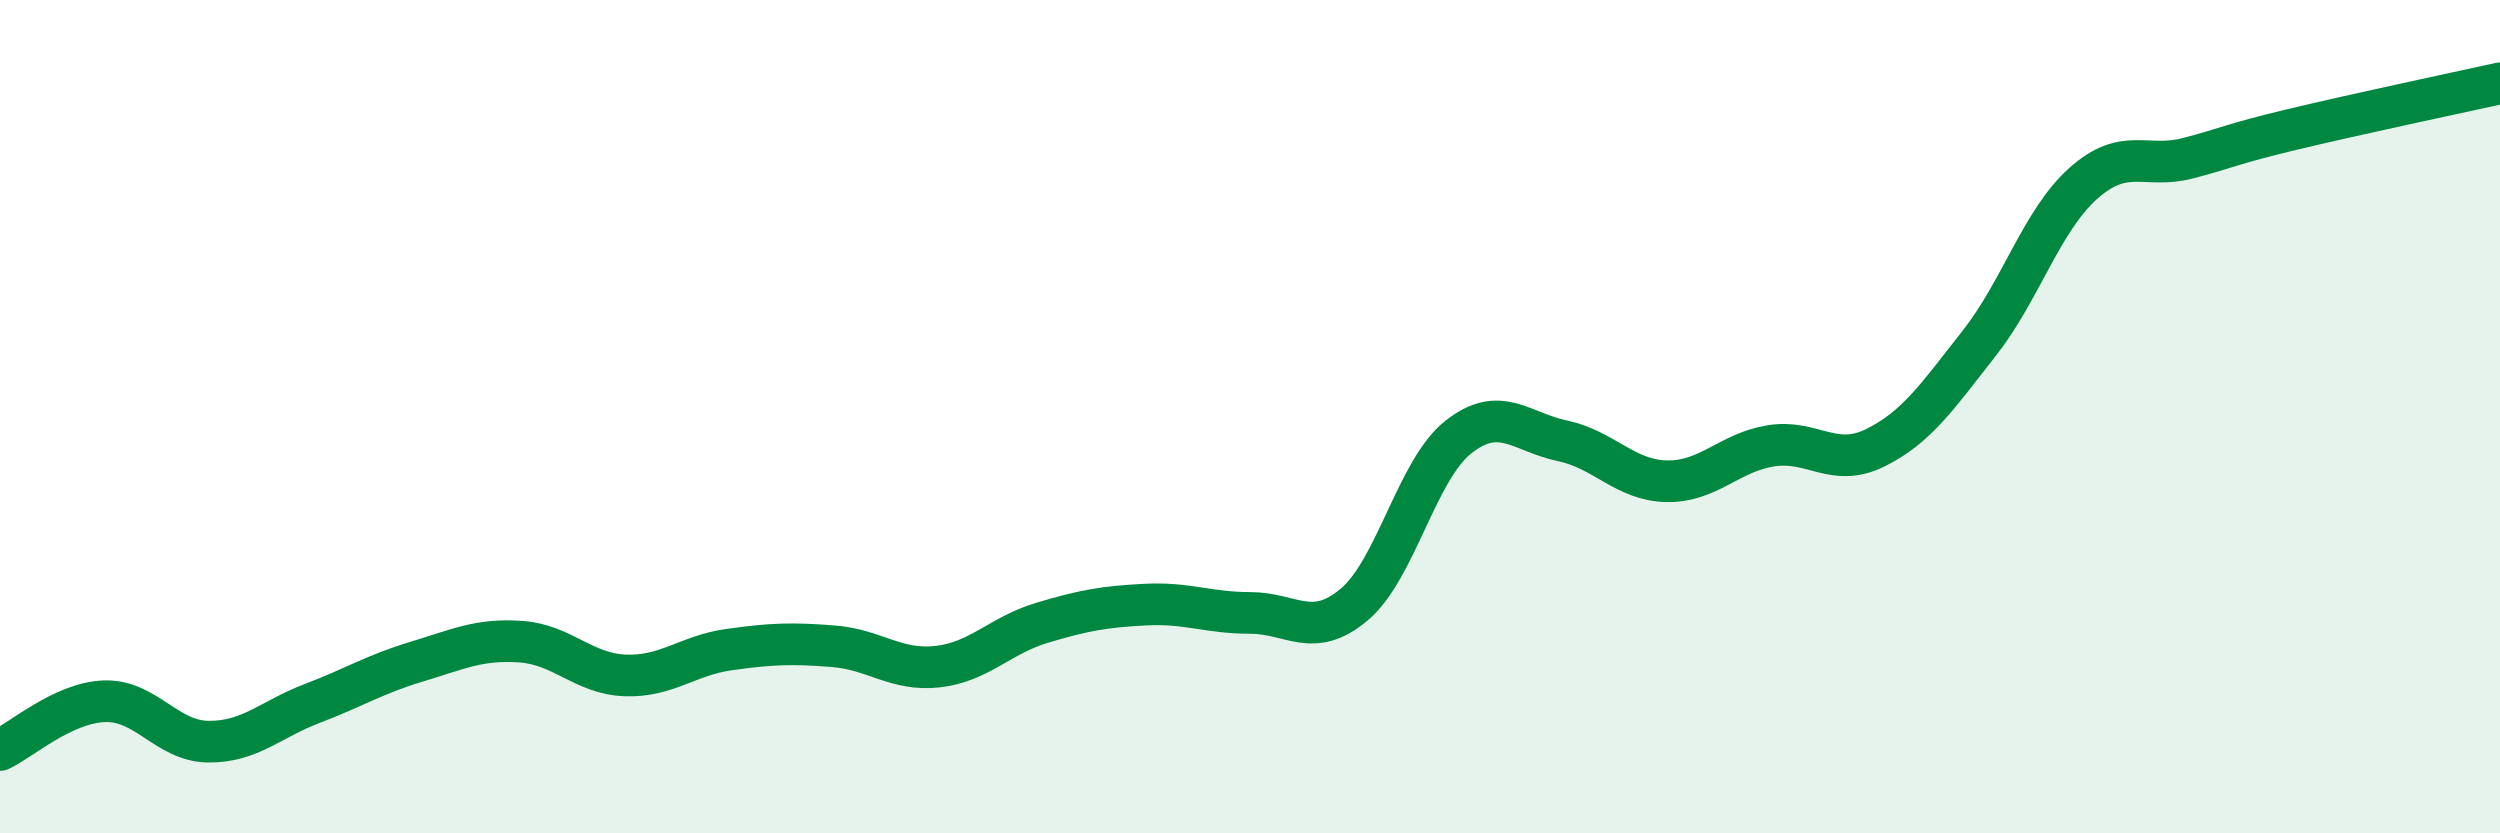
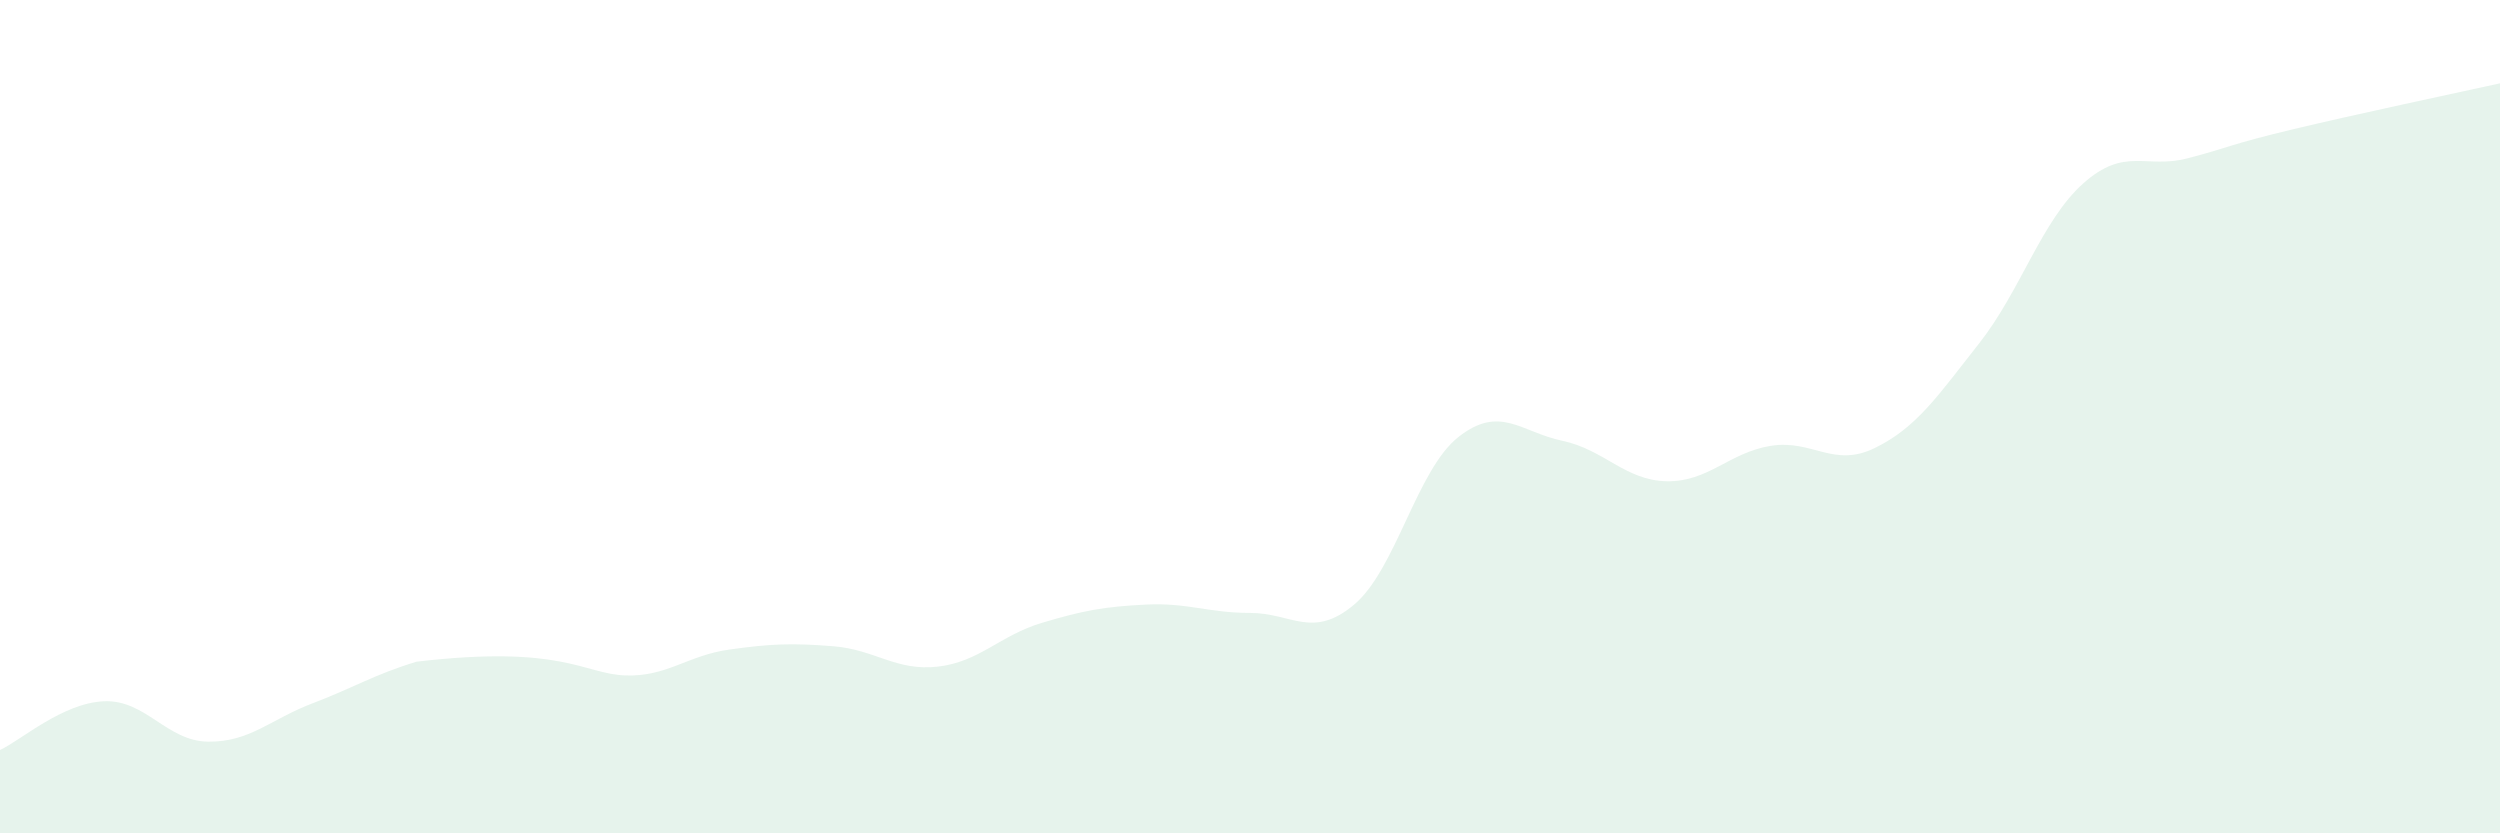
<svg xmlns="http://www.w3.org/2000/svg" width="60" height="20" viewBox="0 0 60 20">
-   <path d="M 0,18 C 0.5,17.77 1.5,16.87 2.5,16.83 C 3.5,16.79 4,17.79 5,17.8 C 6,17.81 6.5,17.26 7.5,16.88 C 8.5,16.5 9,16.18 10,15.88 C 11,15.58 11.5,15.33 12.5,15.4 C 13.5,15.47 14,16.17 15,16.21 C 16,16.25 16.5,15.73 17.5,15.59 C 18.5,15.45 19,15.43 20,15.51 C 21,15.59 21.5,16.11 22.5,16 C 23.5,15.89 24,15.25 25,14.95 C 26,14.65 26.5,14.56 27.5,14.51 C 28.5,14.46 29,14.71 30,14.71 C 31,14.71 31.5,15.35 32.5,14.51 C 33.5,13.67 34,11.28 35,10.49 C 36,9.7 36.5,10.37 37.5,10.58 C 38.5,10.79 39,11.53 40,11.55 C 41,11.57 41.5,10.86 42.5,10.7 C 43.5,10.54 44,11.24 45,10.75 C 46,10.26 46.5,9.51 47.5,8.24 C 48.5,6.97 49,5.29 50,4.4 C 51,3.51 51.5,4.06 52.5,3.8 C 53.5,3.54 53.5,3.47 55,3.11 C 56.5,2.75 59,2.22 60,2L60 20L0 20Z" fill="#008740" opacity="0.1" stroke-linecap="round" stroke-linejoin="round" />
-   <path d="M 0,18 C 0.5,17.77 1.5,16.87 2.5,16.83 C 3.5,16.79 4,17.79 5,17.8 C 6,17.81 6.5,17.26 7.5,16.88 C 8.5,16.5 9,16.18 10,15.88 C 11,15.58 11.5,15.33 12.5,15.4 C 13.5,15.47 14,16.17 15,16.21 C 16,16.25 16.5,15.73 17.5,15.59 C 18.5,15.45 19,15.43 20,15.51 C 21,15.59 21.5,16.11 22.5,16 C 23.5,15.89 24,15.25 25,14.95 C 26,14.65 26.5,14.56 27.5,14.51 C 28.5,14.46 29,14.71 30,14.71 C 31,14.71 31.5,15.35 32.5,14.51 C 33.5,13.67 34,11.28 35,10.49 C 36,9.7 36.5,10.37 37.5,10.58 C 38.5,10.79 39,11.53 40,11.55 C 41,11.57 41.5,10.86 42.5,10.7 C 43.5,10.54 44,11.24 45,10.75 C 46,10.26 46.5,9.51 47.5,8.24 C 48.5,6.97 49,5.29 50,4.4 C 51,3.51 51.5,4.06 52.5,3.8 C 53.5,3.54 53.5,3.47 55,3.11 C 56.5,2.75 59,2.22 60,2" stroke="#008740" stroke-width="1" fill="none" stroke-linecap="round" stroke-linejoin="round" />
+   <path d="M 0,18 C 0.5,17.77 1.5,16.87 2.5,16.83 C 3.5,16.79 4,17.79 5,17.8 C 6,17.81 6.5,17.26 7.5,16.88 C 8.5,16.5 9,16.18 10,15.88 C 13.5,15.47 14,16.17 15,16.21 C 16,16.25 16.5,15.73 17.5,15.59 C 18.5,15.45 19,15.43 20,15.51 C 21,15.59 21.5,16.11 22.5,16 C 23.5,15.89 24,15.25 25,14.95 C 26,14.65 26.5,14.56 27.5,14.51 C 28.5,14.46 29,14.71 30,14.71 C 31,14.71 31.5,15.35 32.5,14.51 C 33.5,13.67 34,11.28 35,10.49 C 36,9.7 36.5,10.37 37.5,10.58 C 38.5,10.79 39,11.53 40,11.55 C 41,11.57 41.5,10.86 42.5,10.7 C 43.5,10.54 44,11.24 45,10.75 C 46,10.26 46.5,9.51 47.5,8.24 C 48.5,6.97 49,5.29 50,4.4 C 51,3.51 51.5,4.06 52.5,3.8 C 53.5,3.54 53.5,3.47 55,3.11 C 56.5,2.75 59,2.22 60,2L60 20L0 20Z" fill="#008740" opacity="0.1" stroke-linecap="round" stroke-linejoin="round" />
</svg>